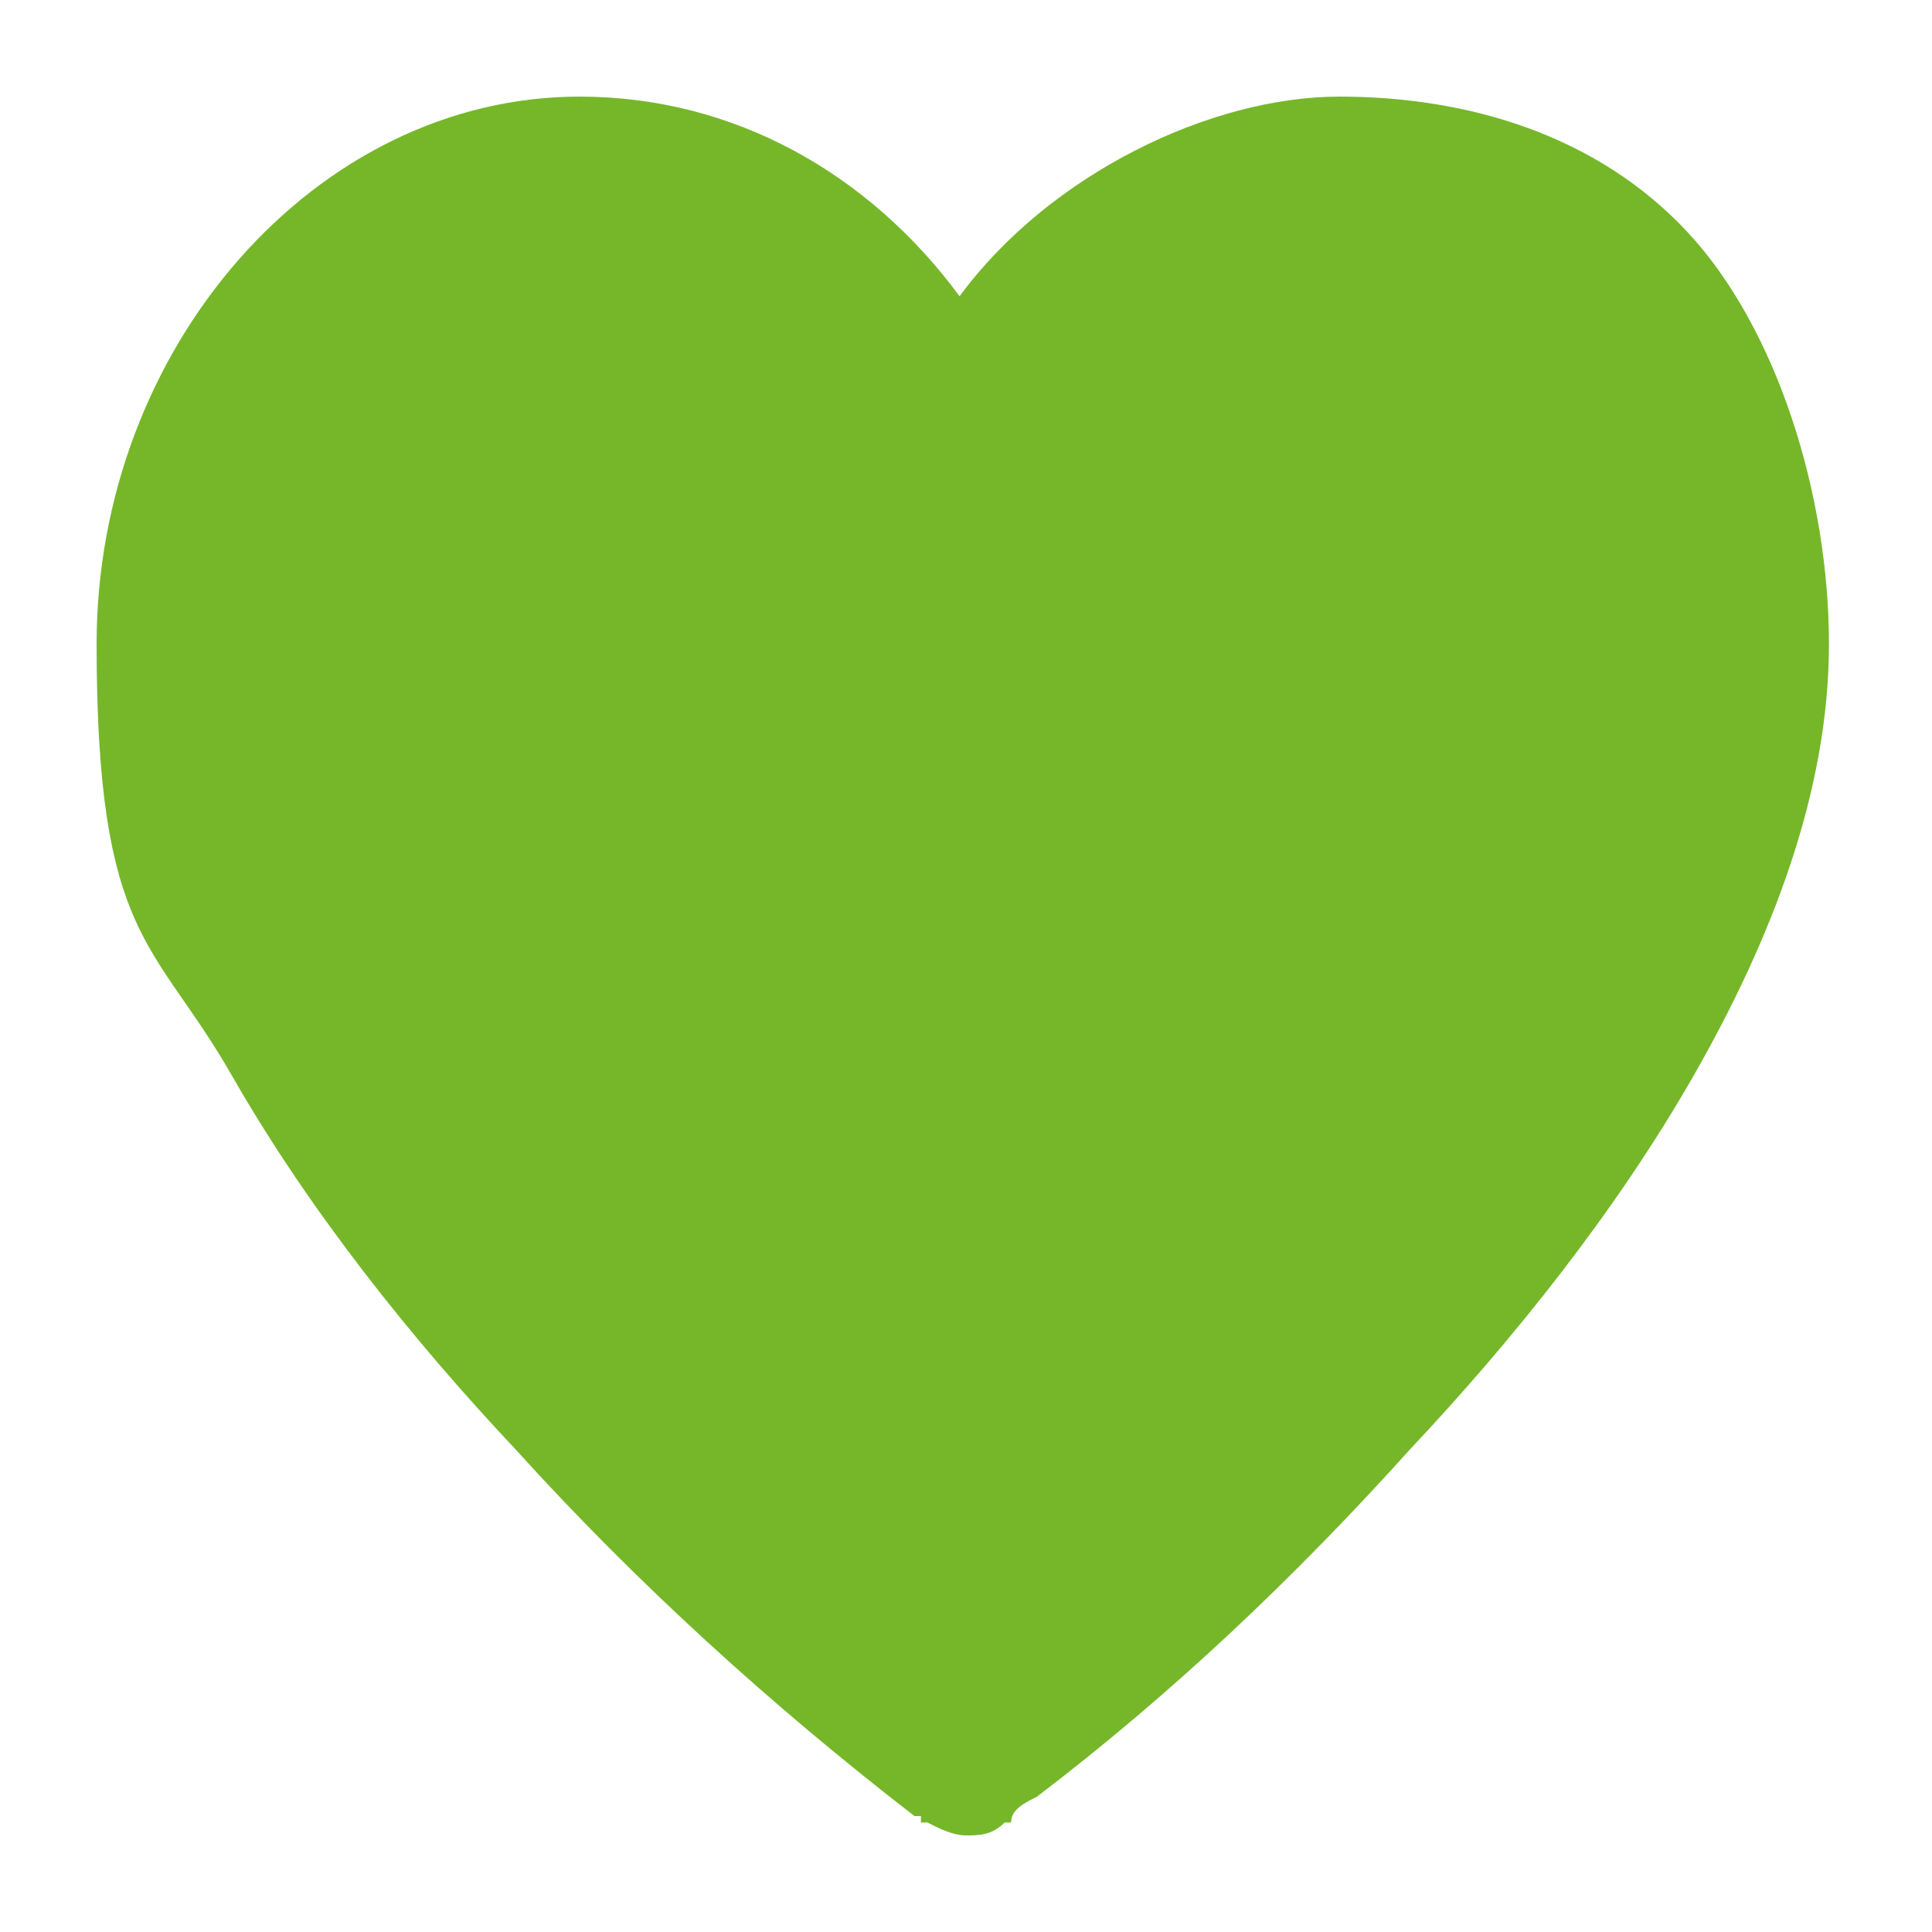
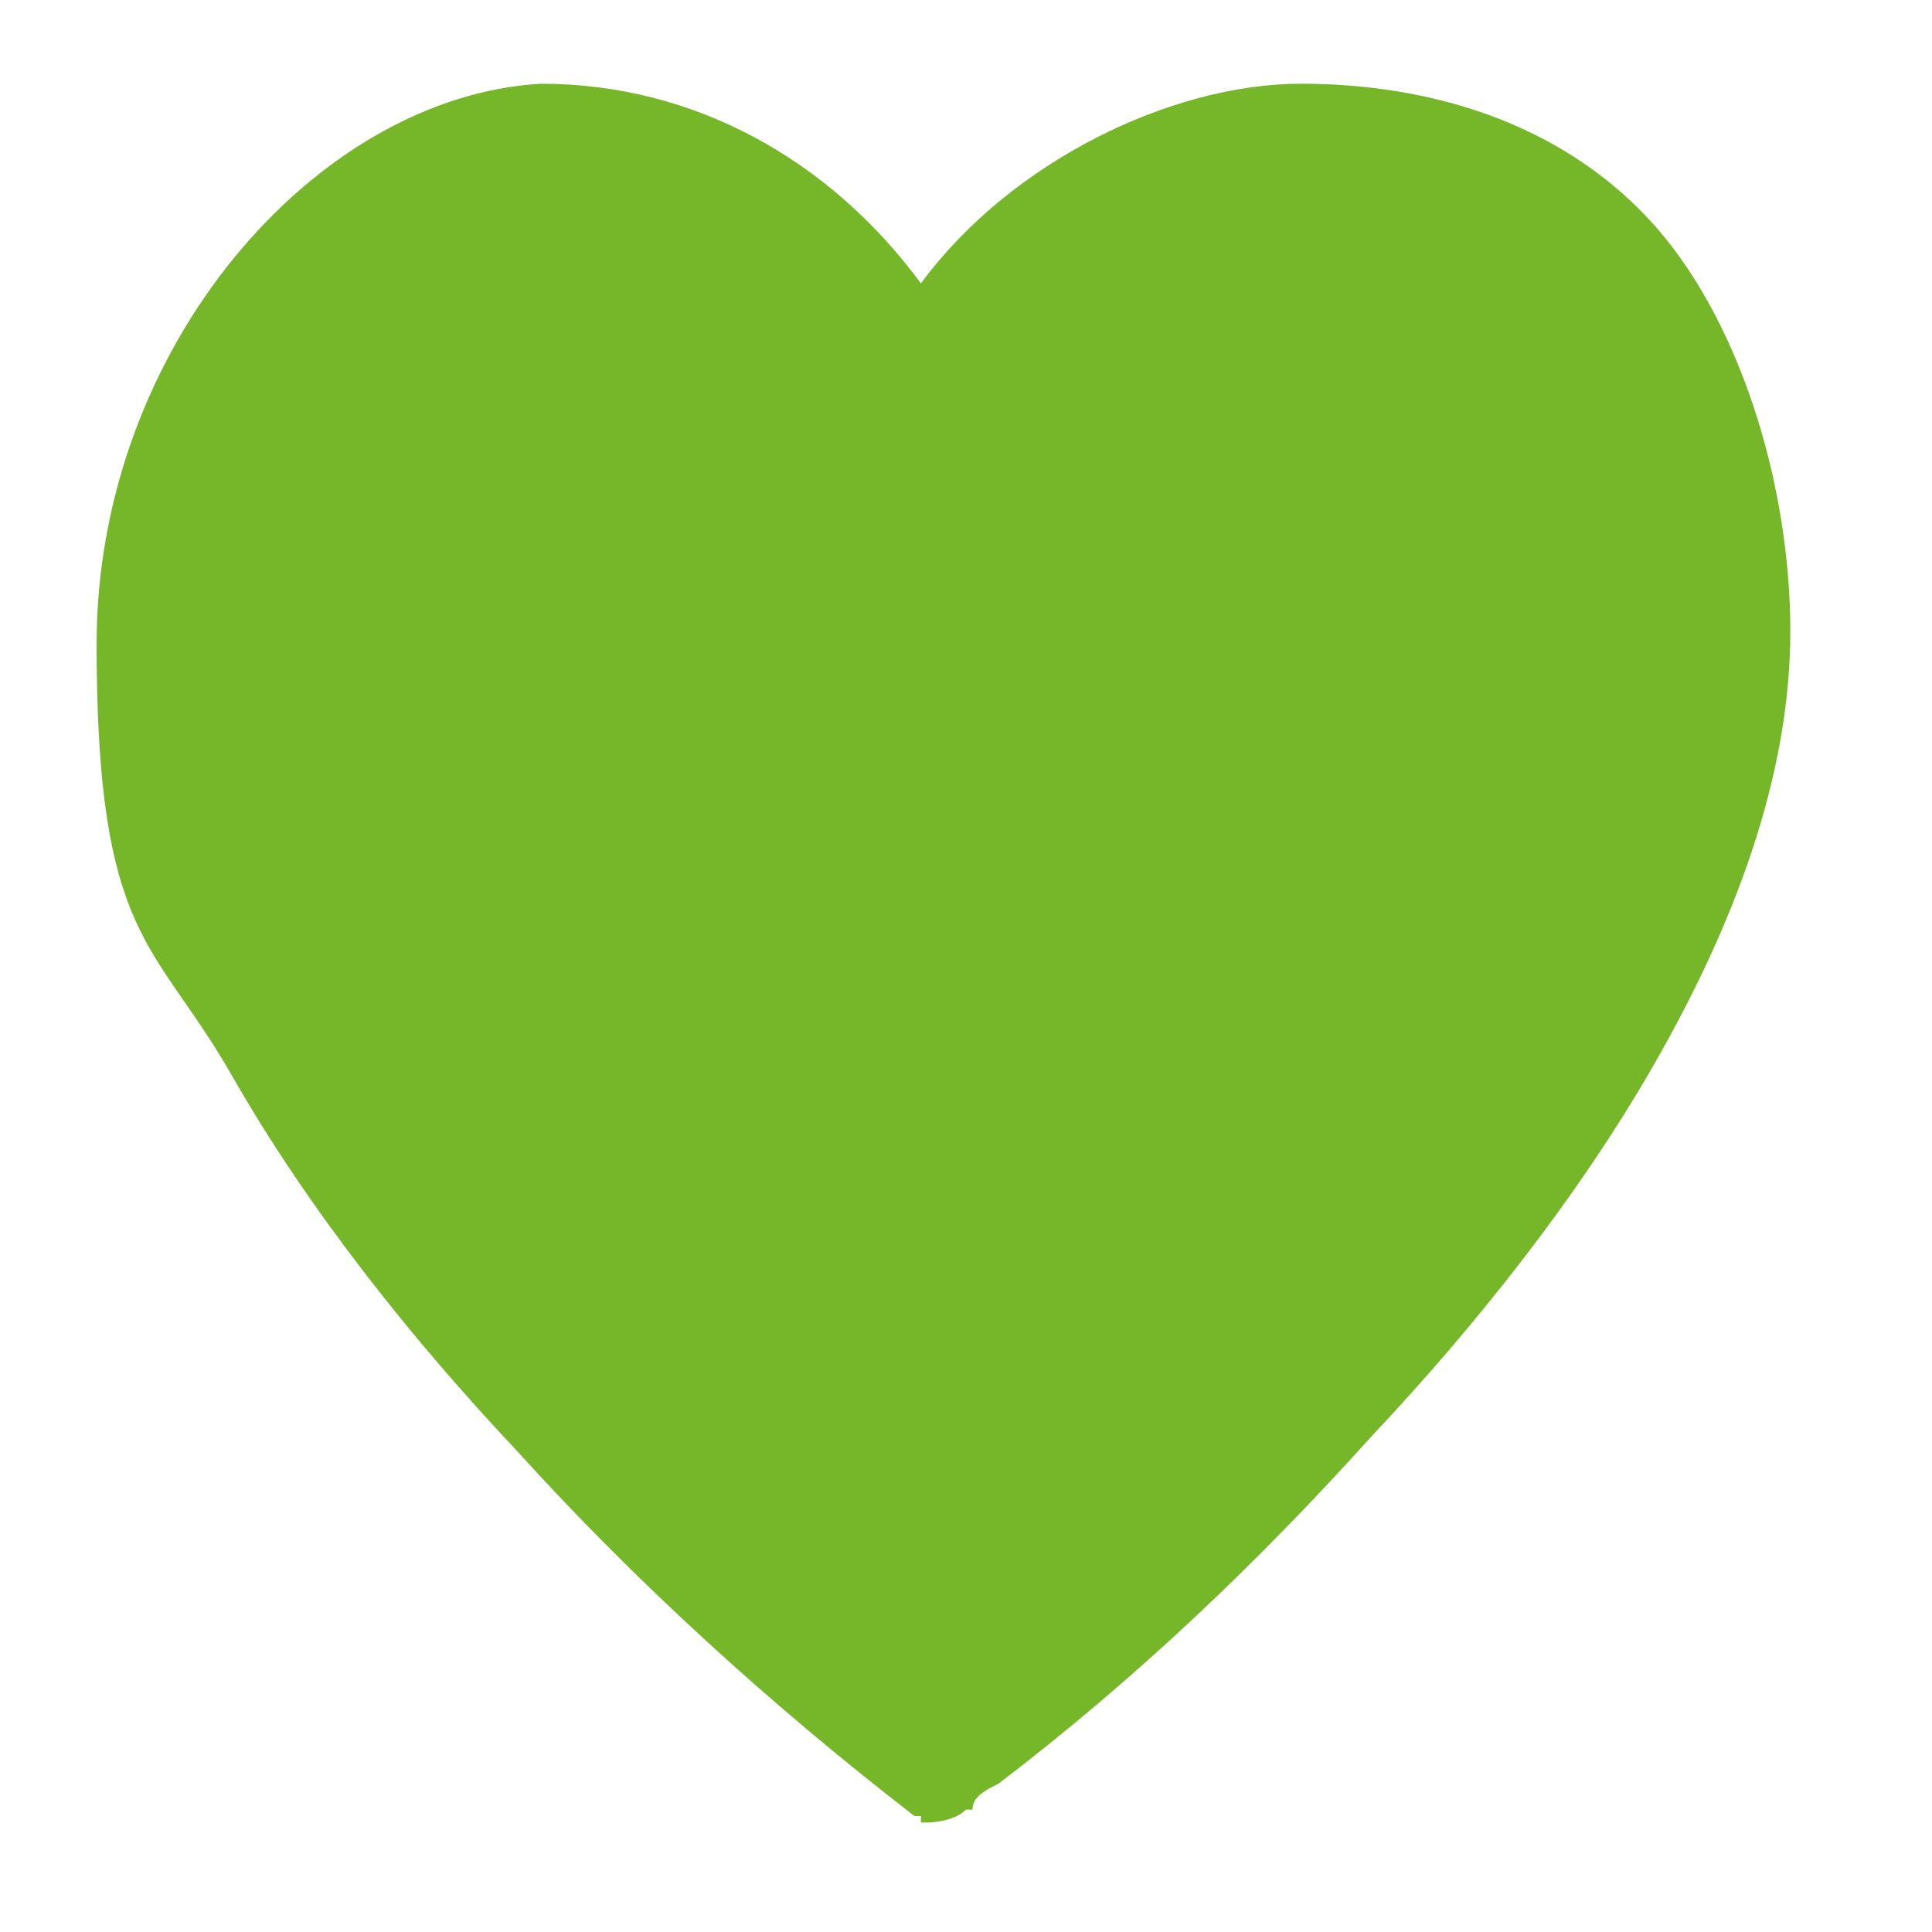
<svg xmlns="http://www.w3.org/2000/svg" id="_レイヤー_1" data-name="レイヤー_1" version="1.1" viewBox="0 0 30 30">
  <defs>
    <style>
      .st0 {
        fill: #76b72a;
      }
    </style>
  </defs>
-   <path class="st0" d="M14.4,28.3c.2.1.4.2.6.2s.4,0,.6-.2l-.6-.9.6.9h0s0,0,0,0h.1c0-.2.2-.3.4-.4,2.1-1.6,4-3.4,5.8-5.4,1.6-1.7,3.2-3.7,4.4-5.8,1.2-2.1,2.1-4.4,2.1-6.7s-.8-4.9-2.2-6.4c-1.4-1.5-3.4-2.1-5.4-2.1s-4.5,1.2-5.9,3.1c-1.4-1.9-3.5-3.1-5.9-3.1C4.9,1.5,1.5,5.4,1.5,10s.9,4.6,2.1,6.7c1.2,2.1,2.8,4.1,4.4,5.8,1.9,2.1,4,4,6.2,5.7h.1c0,0,0,.1,0,.1h0Z" />
+   <path class="st0" d="M14.4,28.3s.4,0,.6-.2l-.6-.9.6.9h0s0,0,0,0h.1c0-.2.2-.3.4-.4,2.1-1.6,4-3.4,5.8-5.4,1.6-1.7,3.2-3.7,4.4-5.8,1.2-2.1,2.1-4.4,2.1-6.7s-.8-4.9-2.2-6.4c-1.4-1.5-3.4-2.1-5.4-2.1s-4.5,1.2-5.9,3.1c-1.4-1.9-3.5-3.1-5.9-3.1C4.9,1.5,1.5,5.4,1.5,10s.9,4.6,2.1,6.7c1.2,2.1,2.8,4.1,4.4,5.8,1.9,2.1,4,4,6.2,5.7h.1c0,0,0,.1,0,.1h0Z" />
</svg>